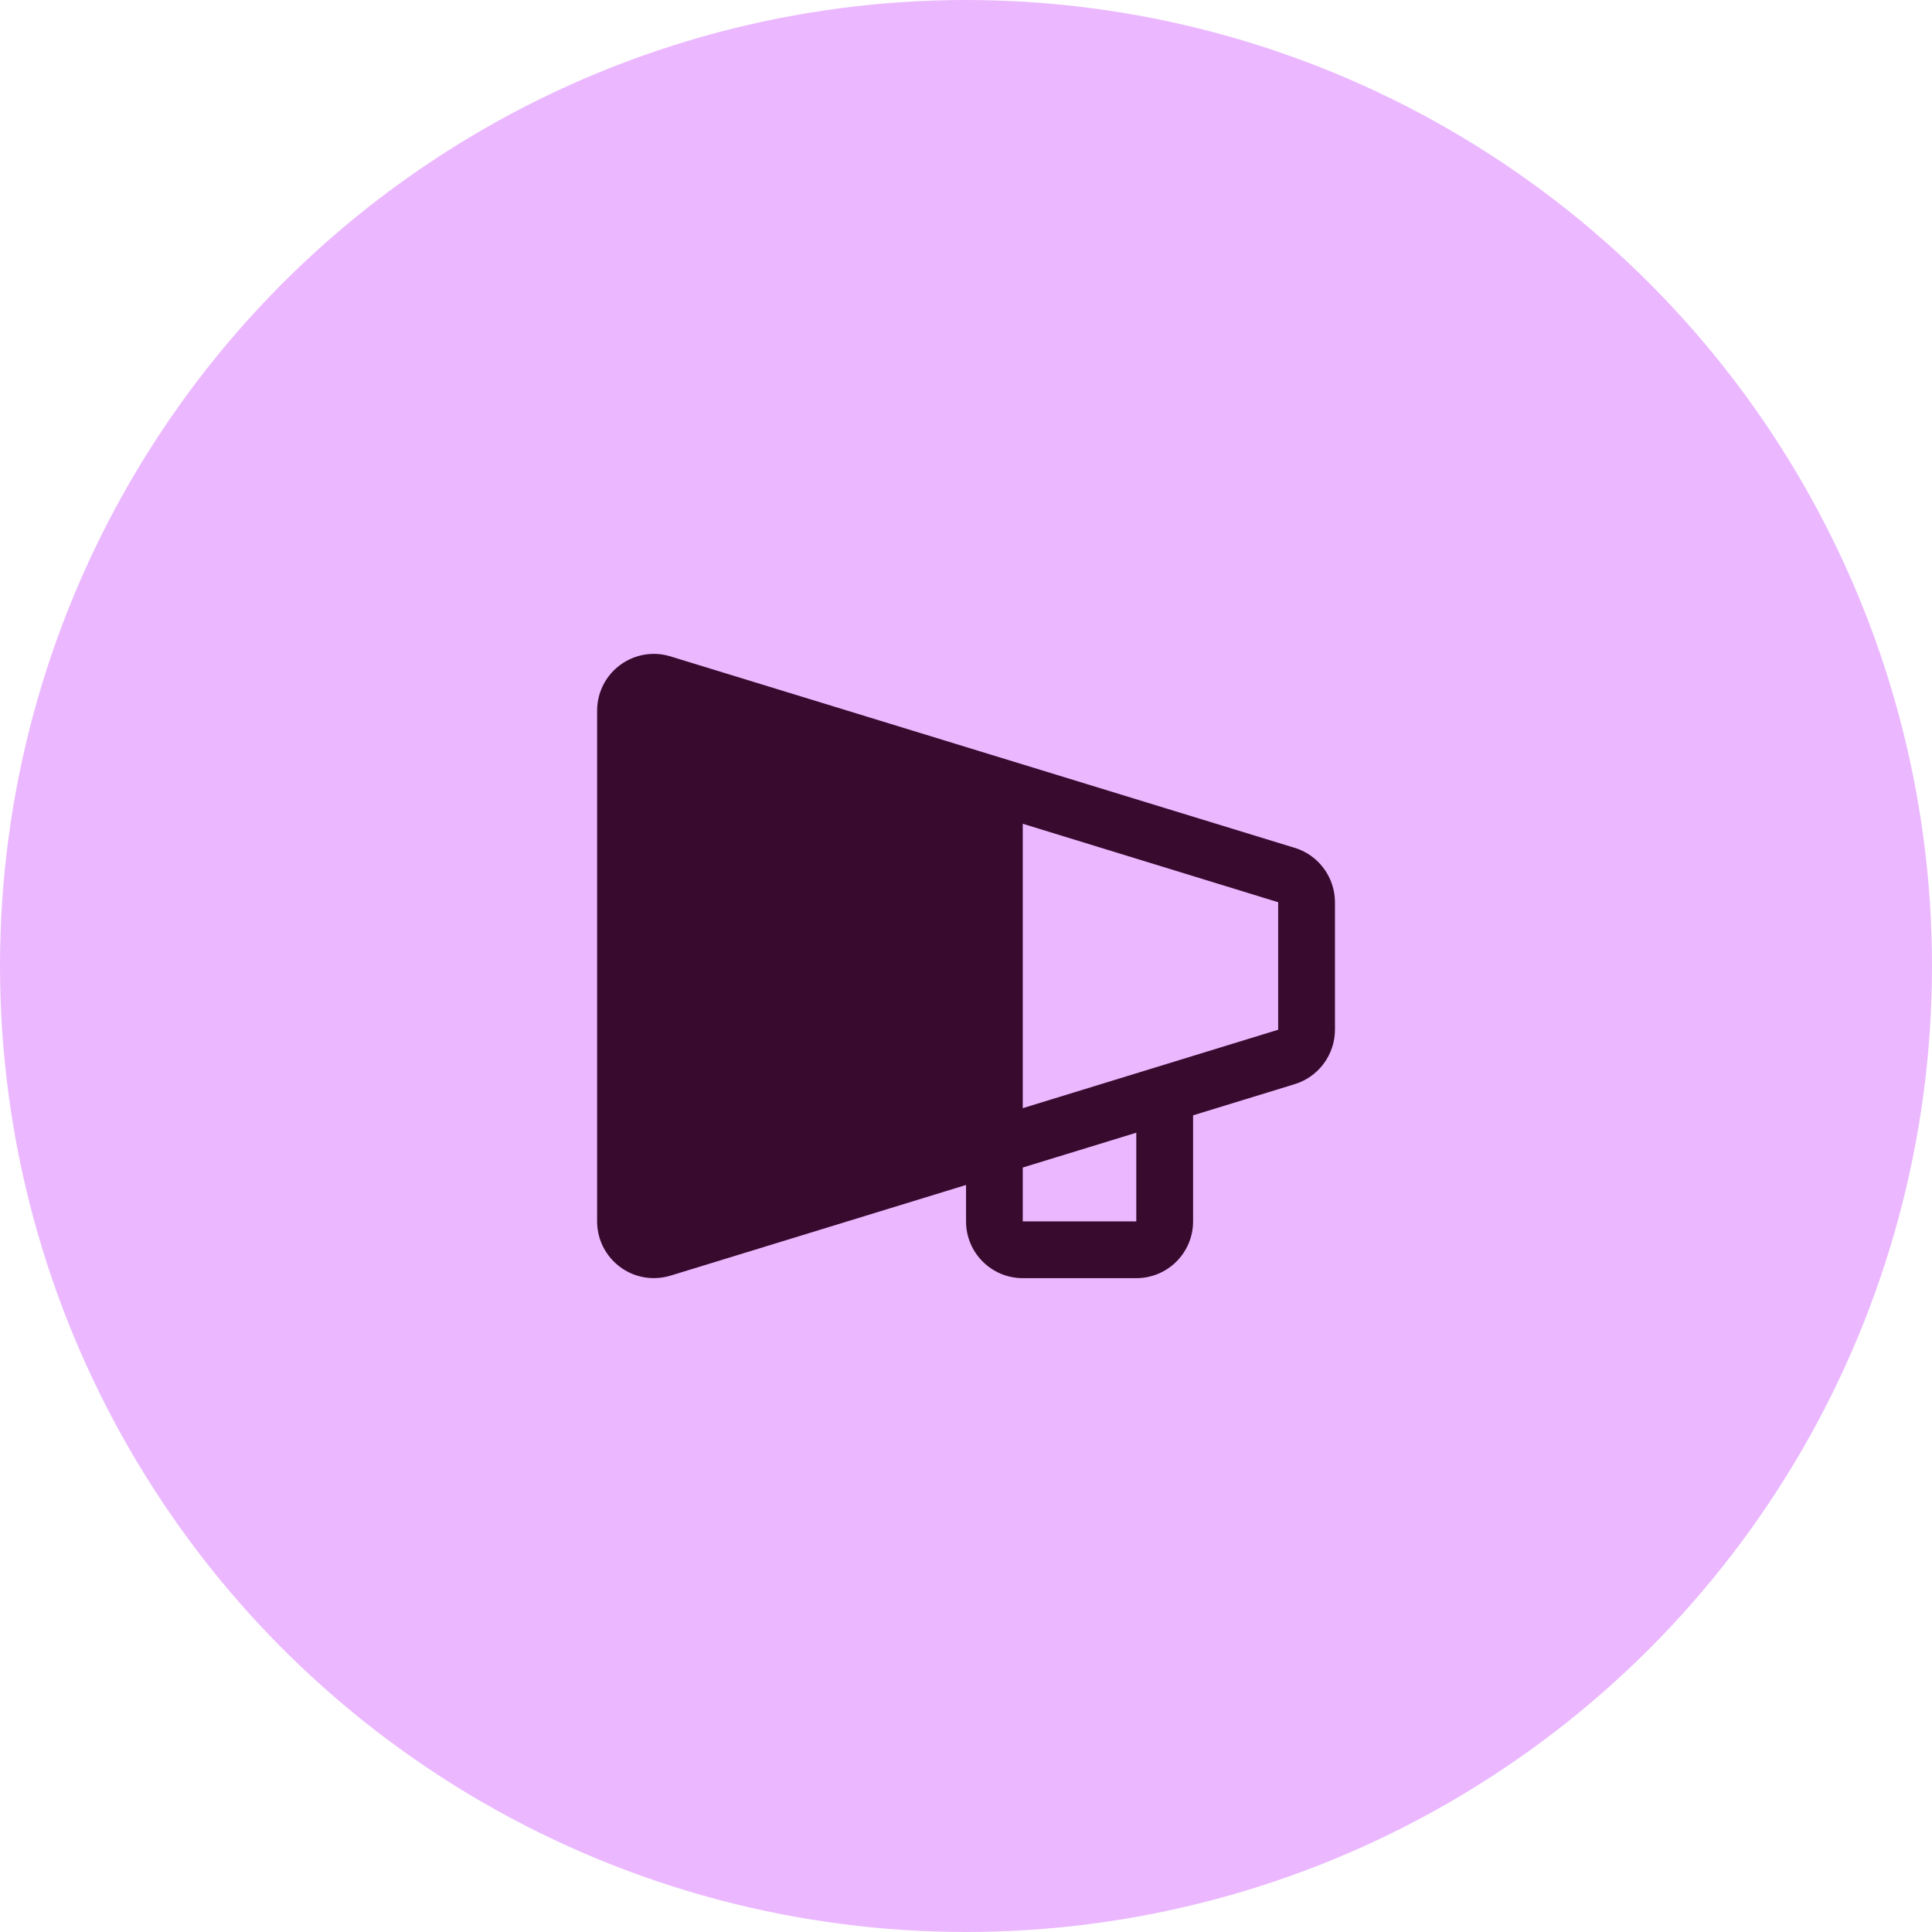
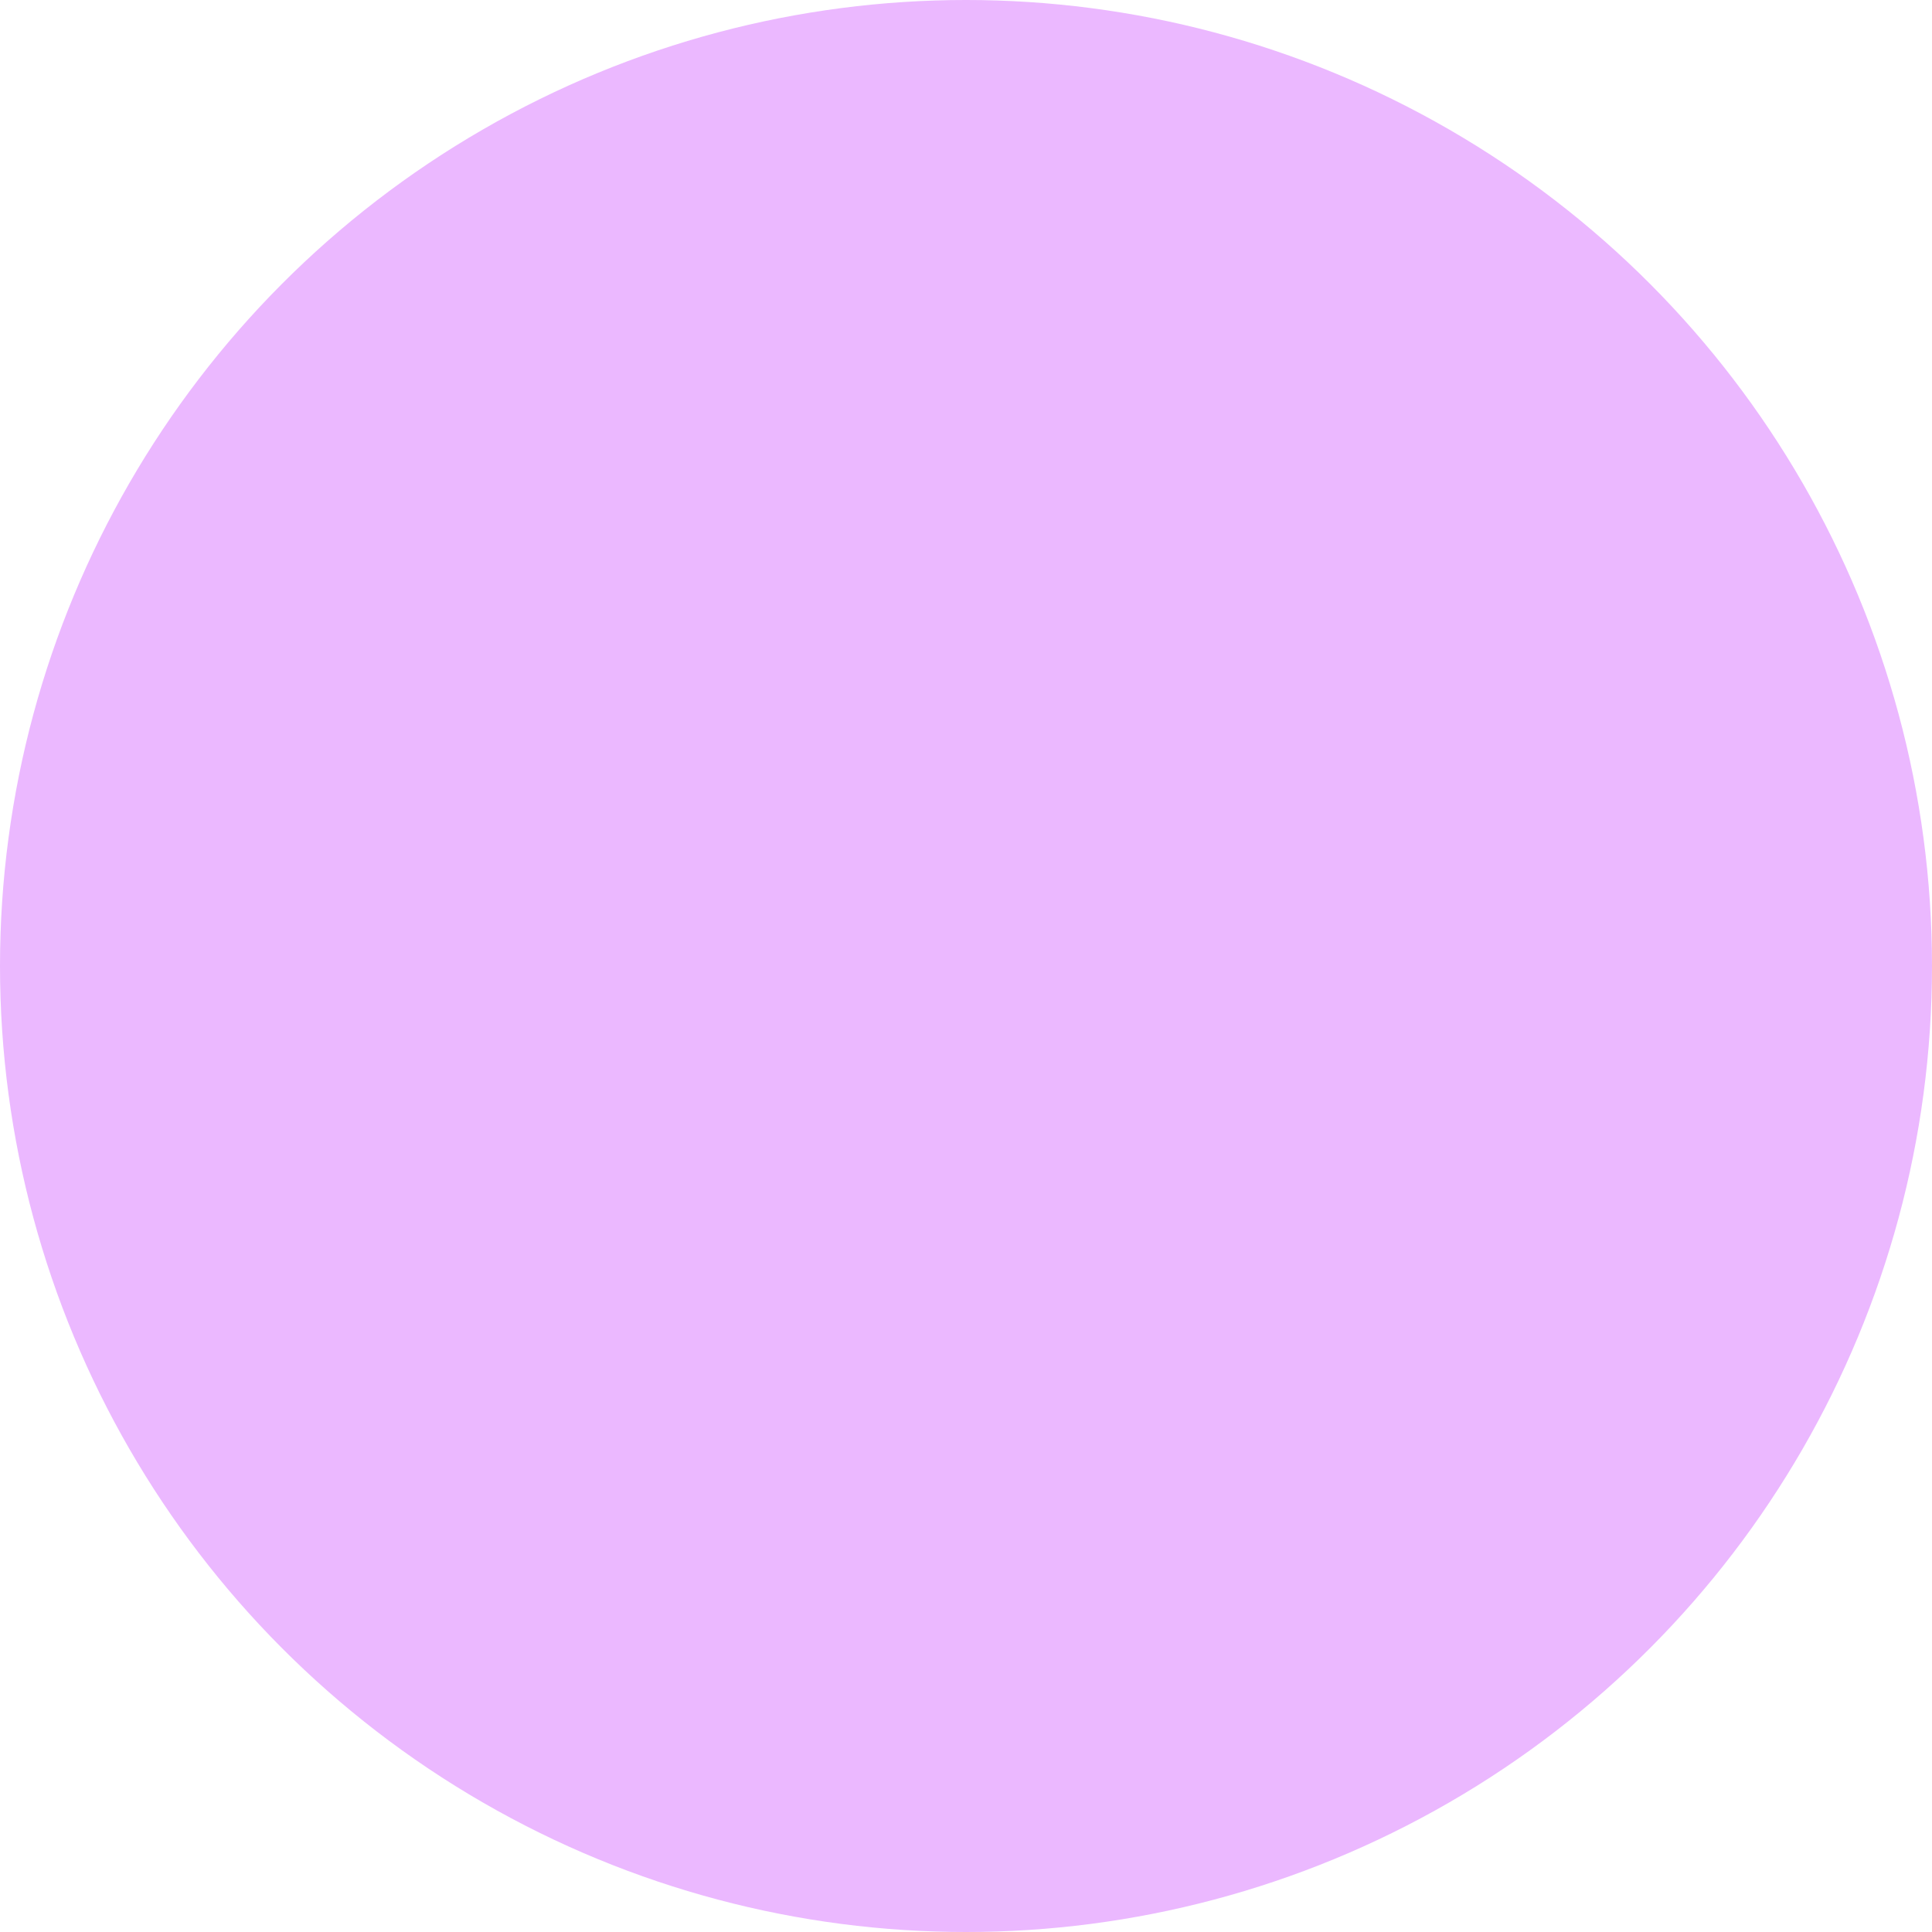
<svg xmlns="http://www.w3.org/2000/svg" id="Layer_2" data-name="Layer 2" width="487.76" height="487.76" viewBox="0 0 487.76 487.76">
  <defs>
    <style>
      .cls-1 {
        fill: #ebb8ff;
      }

      .cls-2 {
        fill: #380a2e;
      }
    </style>
  </defs>
  <g id="Layer_1-2" data-name="Layer 1">
    <g>
      <circle id="Ellipse_18" data-name="Ellipse 18" class="cls-1" cx="243.88" cy="243.88" r="243.88" />
-       <path class="cls-2" d="M326.76,214.02l-157.67-48.36c-7.6-2.22-15.55,2.15-17.77,9.74-.38,1.3-.57,2.64-.57,3.99v128.96c0,7.91,6.42,14.33,14.33,14.33,1.37,0,2.73-.2,4.05-.58l74.76-22.94v9.2c0,7.91,6.42,14.33,14.33,14.33h28.66c7.91,0,14.33-6.42,14.33-14.33v-26.78l25.56-7.84c6.07-1.82,10.24-7.41,10.26-13.75v-32.24c-.03-6.34-4.19-11.91-10.26-13.74ZM286.87,308.35h-28.66v-13.59l28.66-8.79v22.39ZM322.69,260h-.1l-64.38,19.77v-71.8l64.38,19.78h.1v32.24Z" />
    </g>
  </g>
</svg>